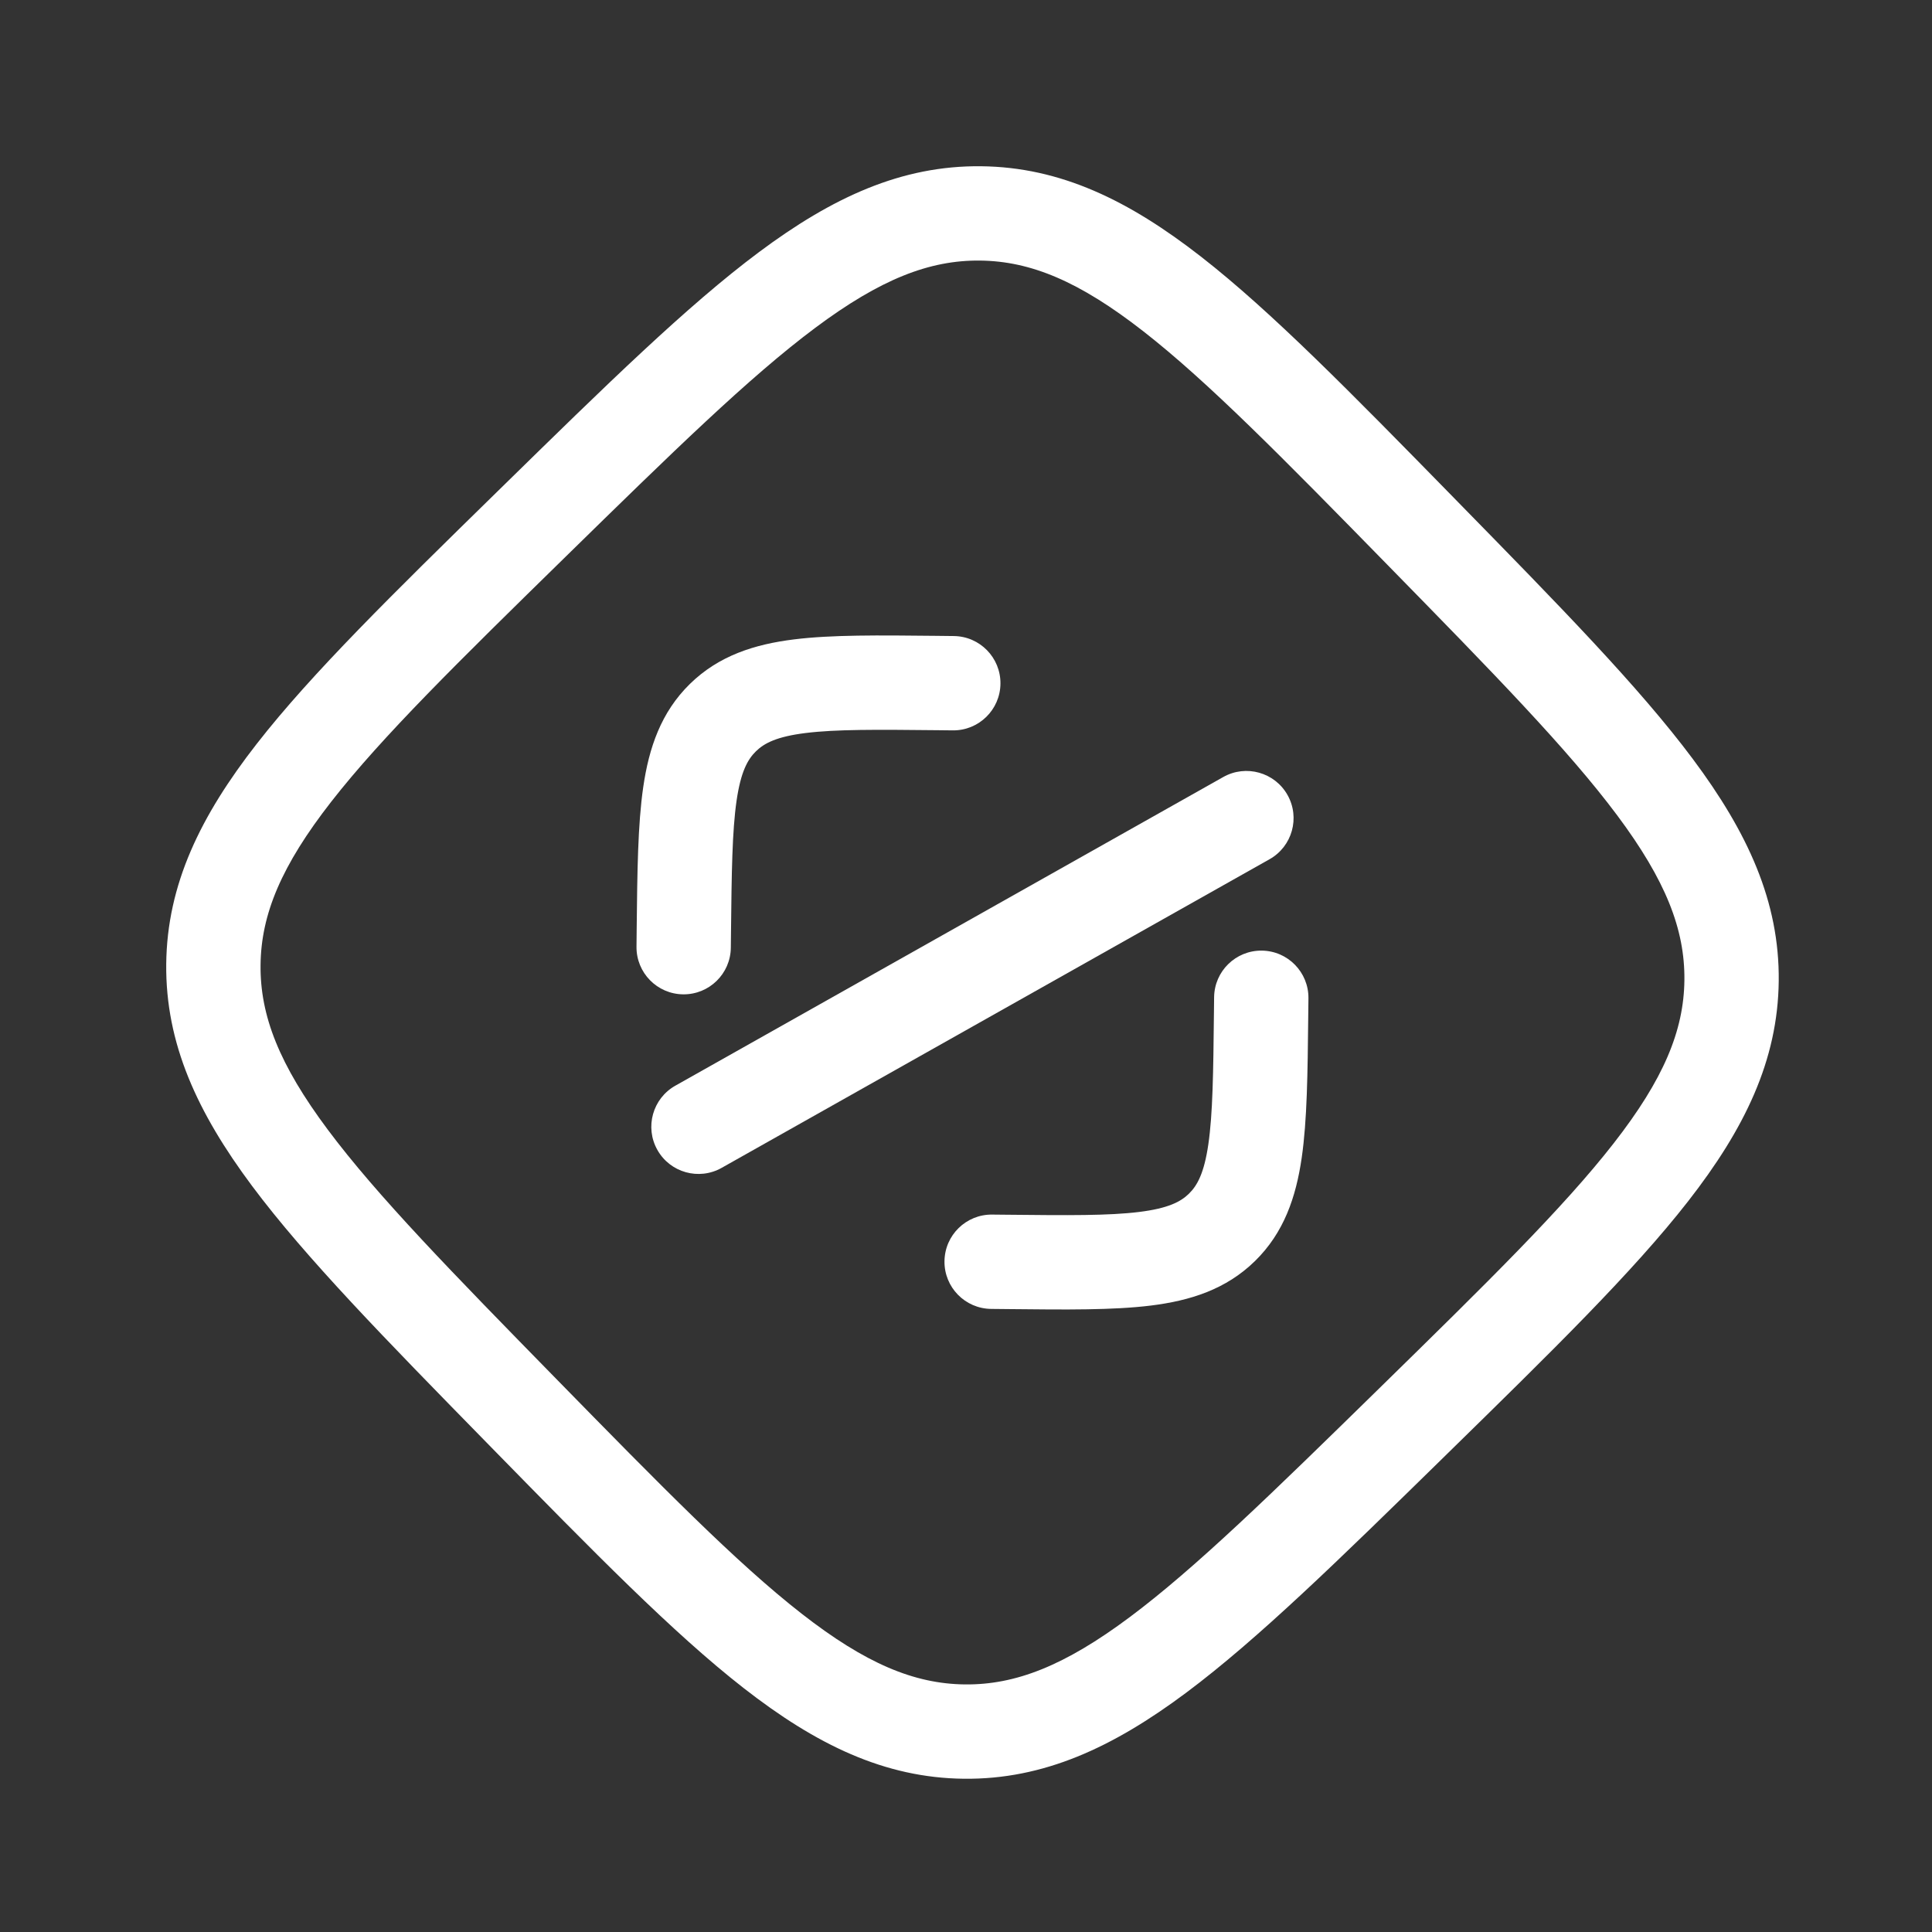
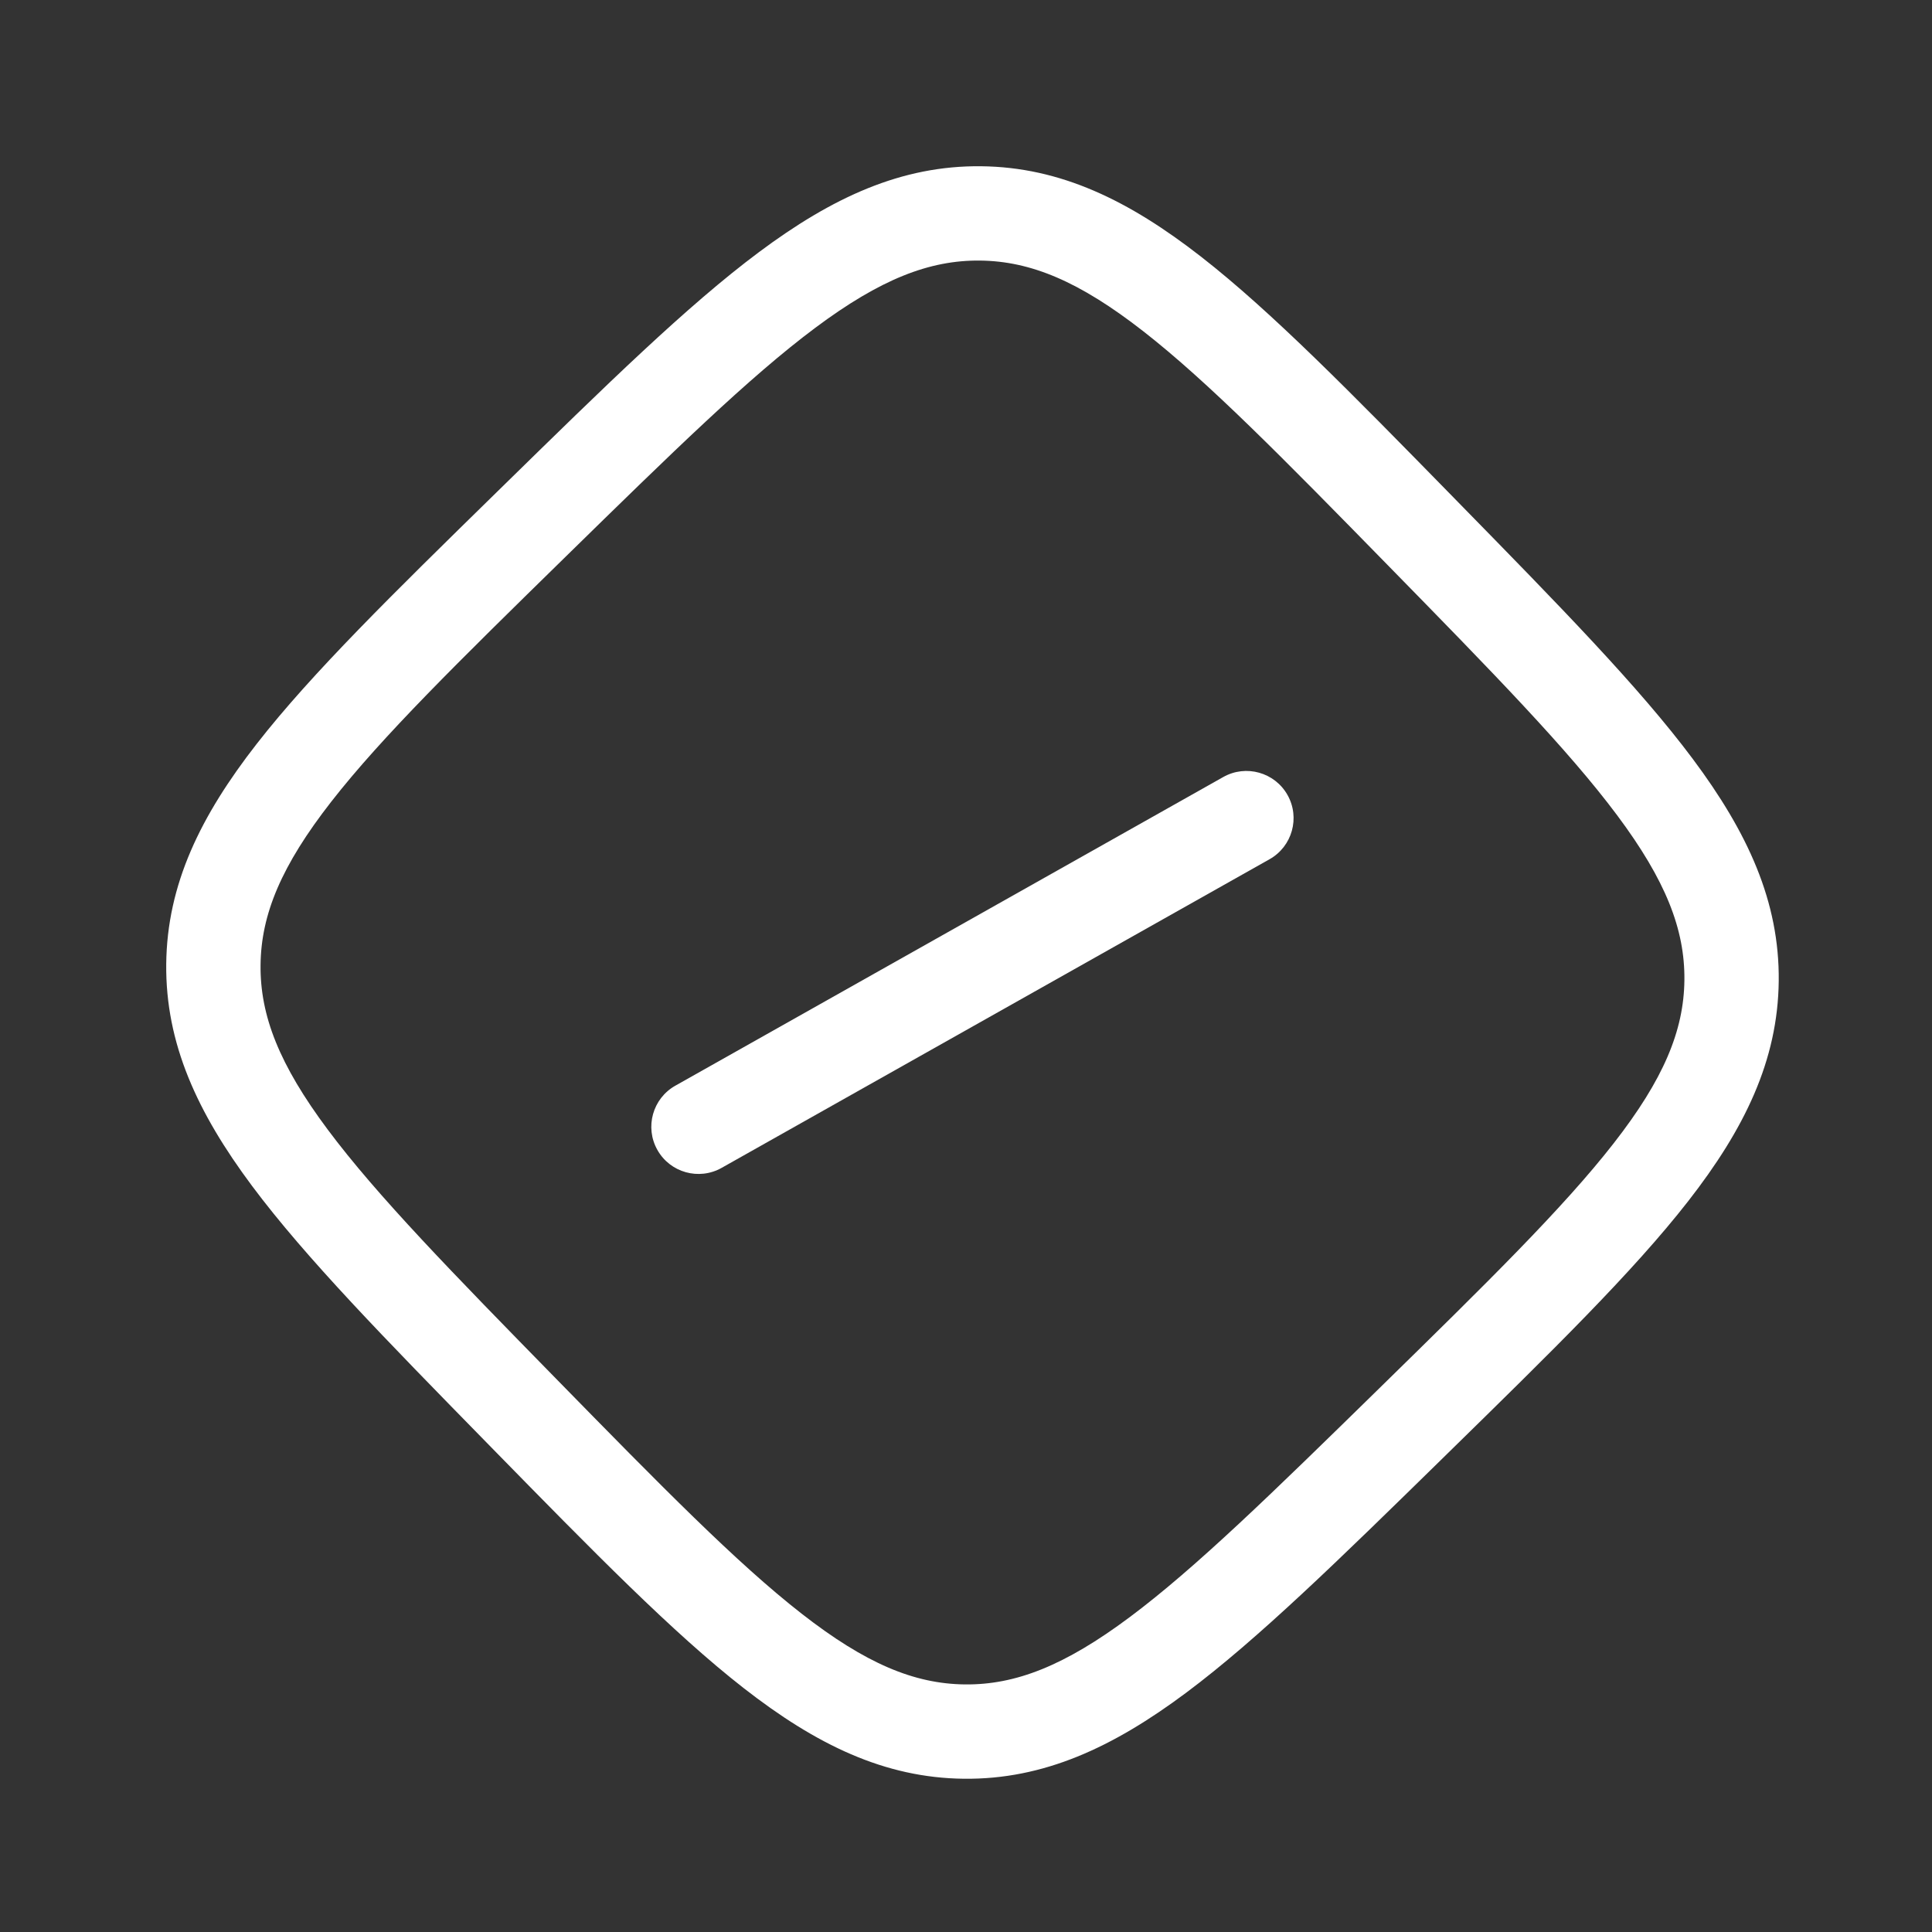
<svg xmlns="http://www.w3.org/2000/svg" width="102" height="102" viewBox="0 0 102 102" fill="none">
  <rect x="0" y="0" width="102" height="102" fill="#333333" stroke="none" />
  <path d="M67.026 45.363C68.225 44.688 68.649 43.169 67.974 41.971C67.299 40.773 65.78 40.348 64.582 41.023L35.654 57.319C34.456 57.994 34.032 59.512 34.706 60.71C35.381 61.909 36.9 62.333 38.098 61.658L67.026 45.363Z" fill="white" />
-   <path d="M69.079 52.704C69.093 51.329 67.99 50.202 66.615 50.188C65.24 50.173 64.113 51.276 64.099 52.651L64.09 53.457C64.056 56.657 64.028 58.807 63.795 60.409C63.573 61.938 63.21 62.59 62.773 63.018C62.336 63.447 61.676 63.795 60.142 63.985C58.536 64.184 56.386 64.166 53.185 64.132L52.38 64.124C51.005 64.109 49.878 65.212 49.864 66.588C49.849 67.963 50.952 69.089 52.327 69.104L53.306 69.114C56.288 69.146 58.776 69.172 60.753 68.928C62.841 68.67 64.729 68.073 66.257 66.577C67.785 65.081 68.422 63.206 68.724 61.124C69.01 59.153 69.037 56.665 69.068 53.682L69.079 52.704Z" fill="white" />
-   <path d="M50.355 33.58C51.73 33.594 52.834 34.721 52.819 36.096C52.804 37.471 51.678 38.575 50.303 38.56L49.497 38.551C46.296 38.518 44.146 38.5 42.54 38.699C41.006 38.888 40.347 39.237 39.91 39.665C39.472 40.093 39.109 40.745 38.887 42.275C38.655 43.877 38.627 46.026 38.593 49.227L38.584 50.033C38.569 51.408 37.443 52.511 36.068 52.496C34.692 52.482 33.589 51.355 33.604 49.98L33.614 49.002C33.646 46.019 33.672 43.531 33.959 41.559C34.261 39.478 34.897 37.603 36.425 36.107C37.954 34.611 39.842 34.014 41.929 33.756C43.907 33.511 46.394 33.538 49.377 33.569L50.355 33.58Z" fill="white" />
  <path fill-rule="evenodd" clip-rule="evenodd" d="M76.713 26.237C71.351 20.761 67.149 16.469 63.421 13.561C59.604 10.584 55.994 8.821 51.793 8.777C47.592 8.732 43.946 10.418 40.067 13.313C36.277 16.141 31.985 20.343 26.509 25.705L26.236 25.972C20.76 31.333 16.468 35.535 13.56 39.264C10.584 43.08 8.82 46.69 8.776 50.891C8.731 55.093 10.418 58.739 13.312 62.618C16.141 66.407 20.343 70.699 25.704 76.175L25.971 76.448C31.333 81.924 35.534 86.216 39.263 89.124C43.08 92.101 46.689 93.864 50.891 93.909C55.092 93.953 58.738 92.267 62.617 89.372C66.406 86.544 70.698 82.342 76.175 76.98L76.447 76.713C81.924 71.352 86.216 67.15 89.124 63.421C92.1 59.605 93.863 55.995 93.908 51.794C93.953 47.593 92.266 43.946 89.371 40.068C86.543 36.278 82.341 31.986 76.979 26.51L76.713 26.237ZM51.74 13.757C54.415 13.785 56.981 14.854 60.358 17.488C63.792 20.166 67.763 24.215 73.287 29.858C78.811 35.5 82.775 39.556 85.38 43.046C87.942 46.478 88.956 49.066 88.928 51.741C88.9 54.416 87.83 56.981 85.196 60.358C82.518 63.793 78.469 67.764 72.827 73.288C67.185 78.812 63.128 82.776 59.638 85.381C56.206 87.942 53.618 88.957 50.943 88.929C48.269 88.9 45.703 87.831 42.326 85.197C38.892 82.519 34.92 78.47 29.396 72.828C23.872 67.185 19.909 63.129 17.304 59.639C14.742 56.207 13.727 53.619 13.756 50.944C13.784 48.269 14.854 45.704 17.487 42.327C20.166 38.892 24.215 34.921 29.857 29.397C35.499 23.873 39.556 19.909 43.046 17.304C46.478 14.743 49.066 13.728 51.74 13.757Z" fill="white" />
</svg>